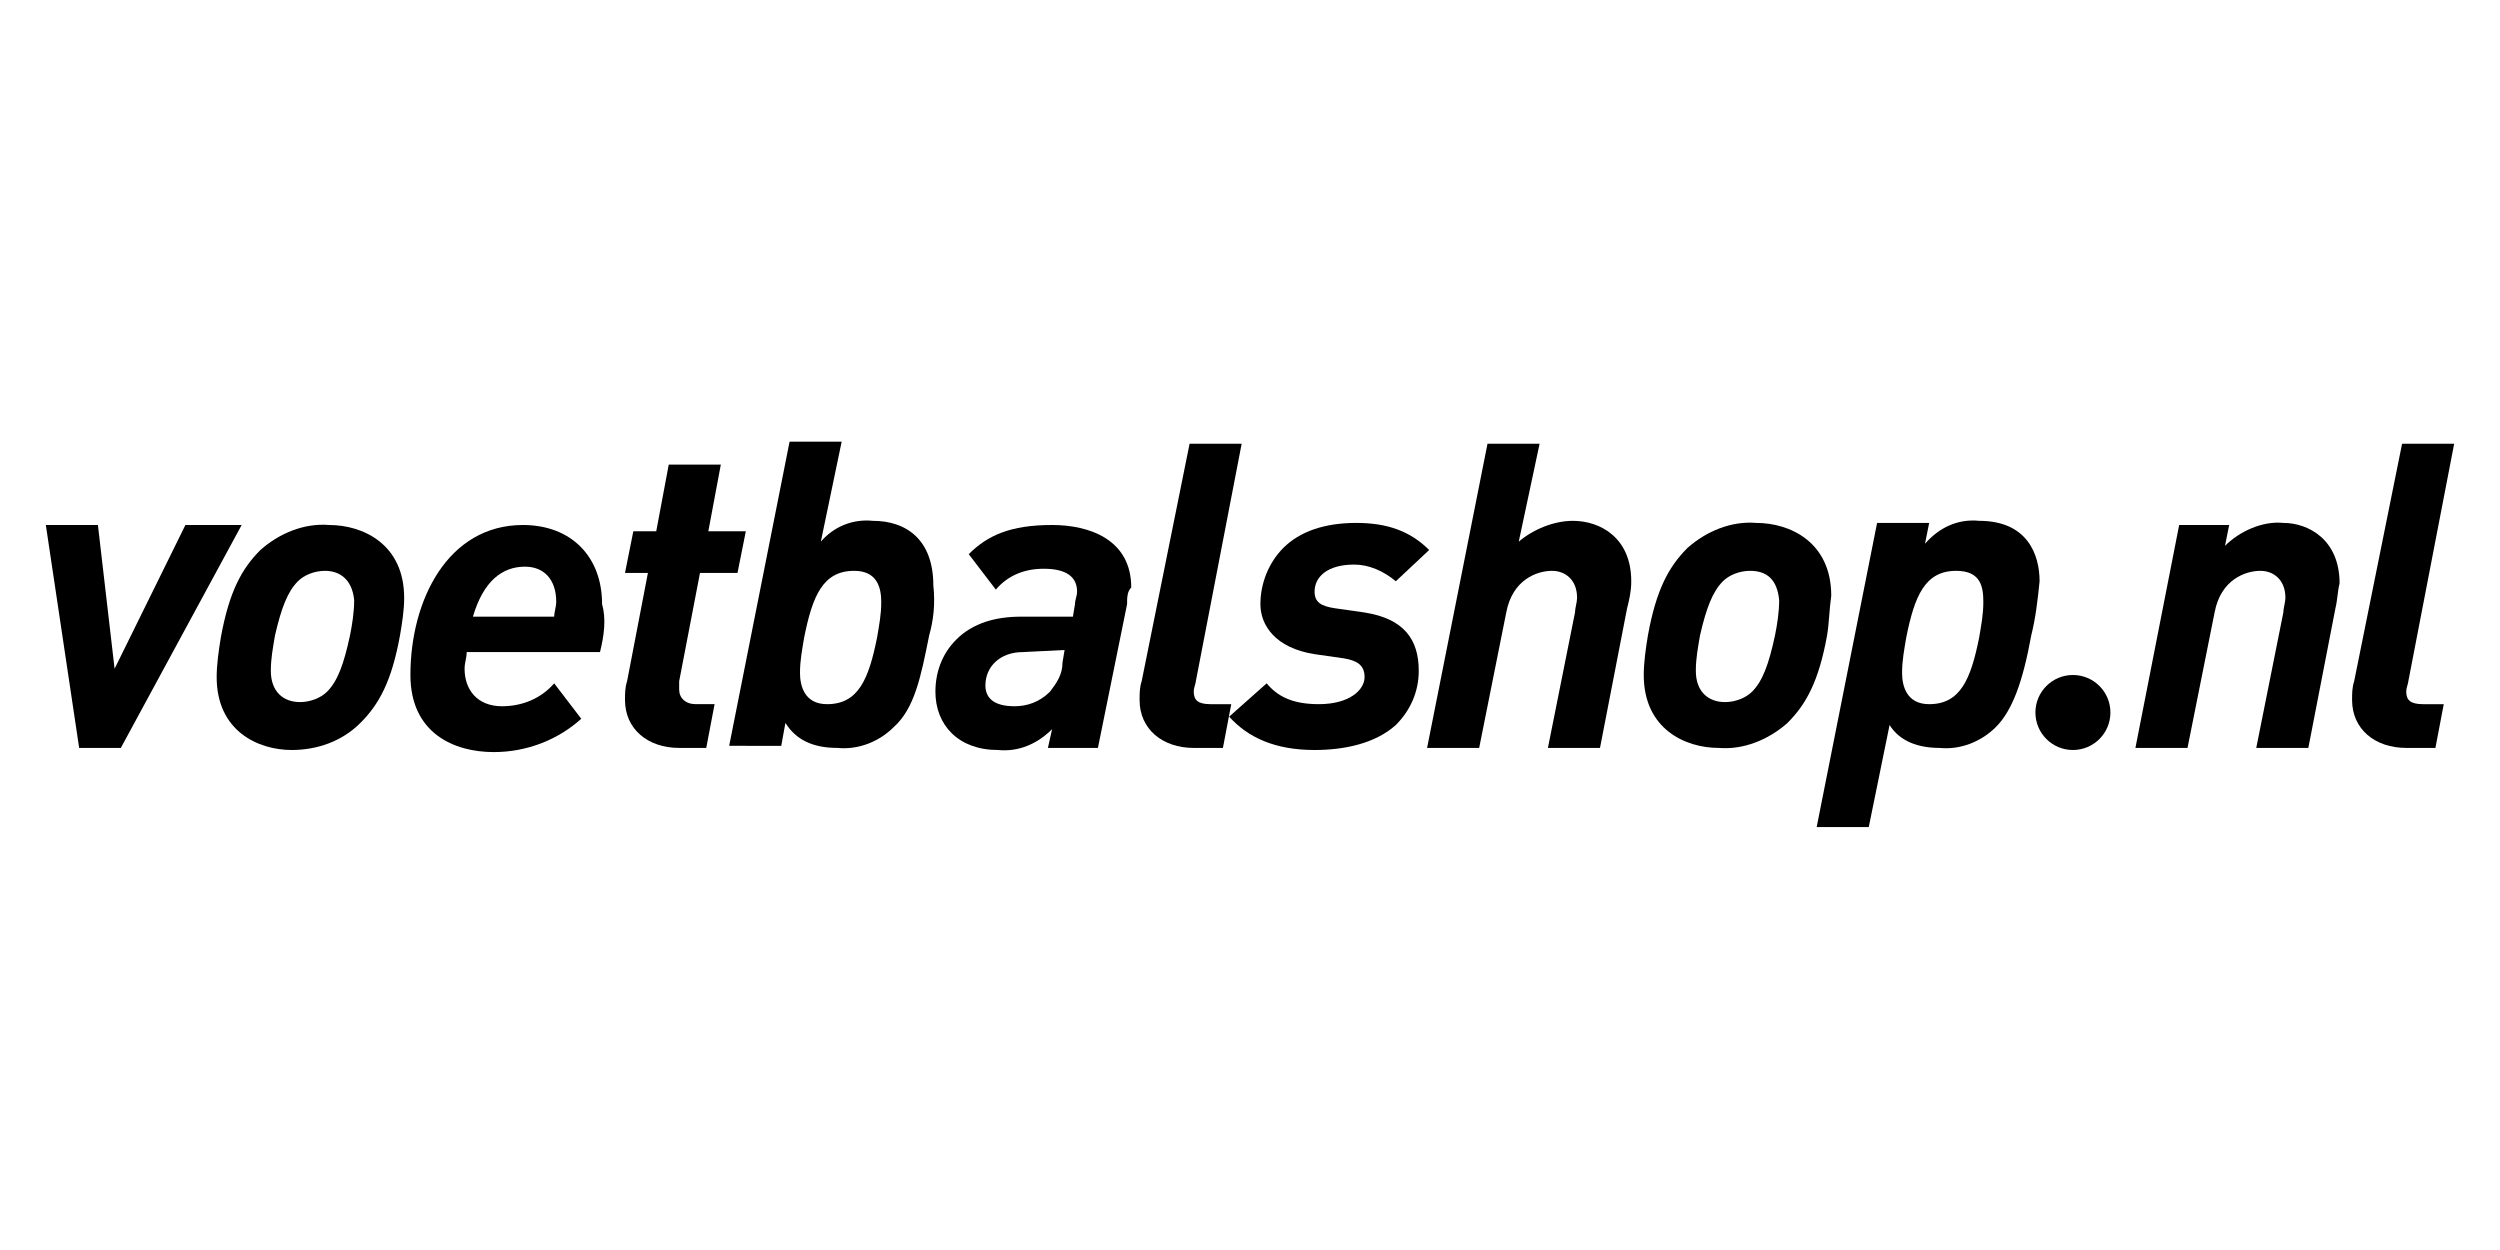
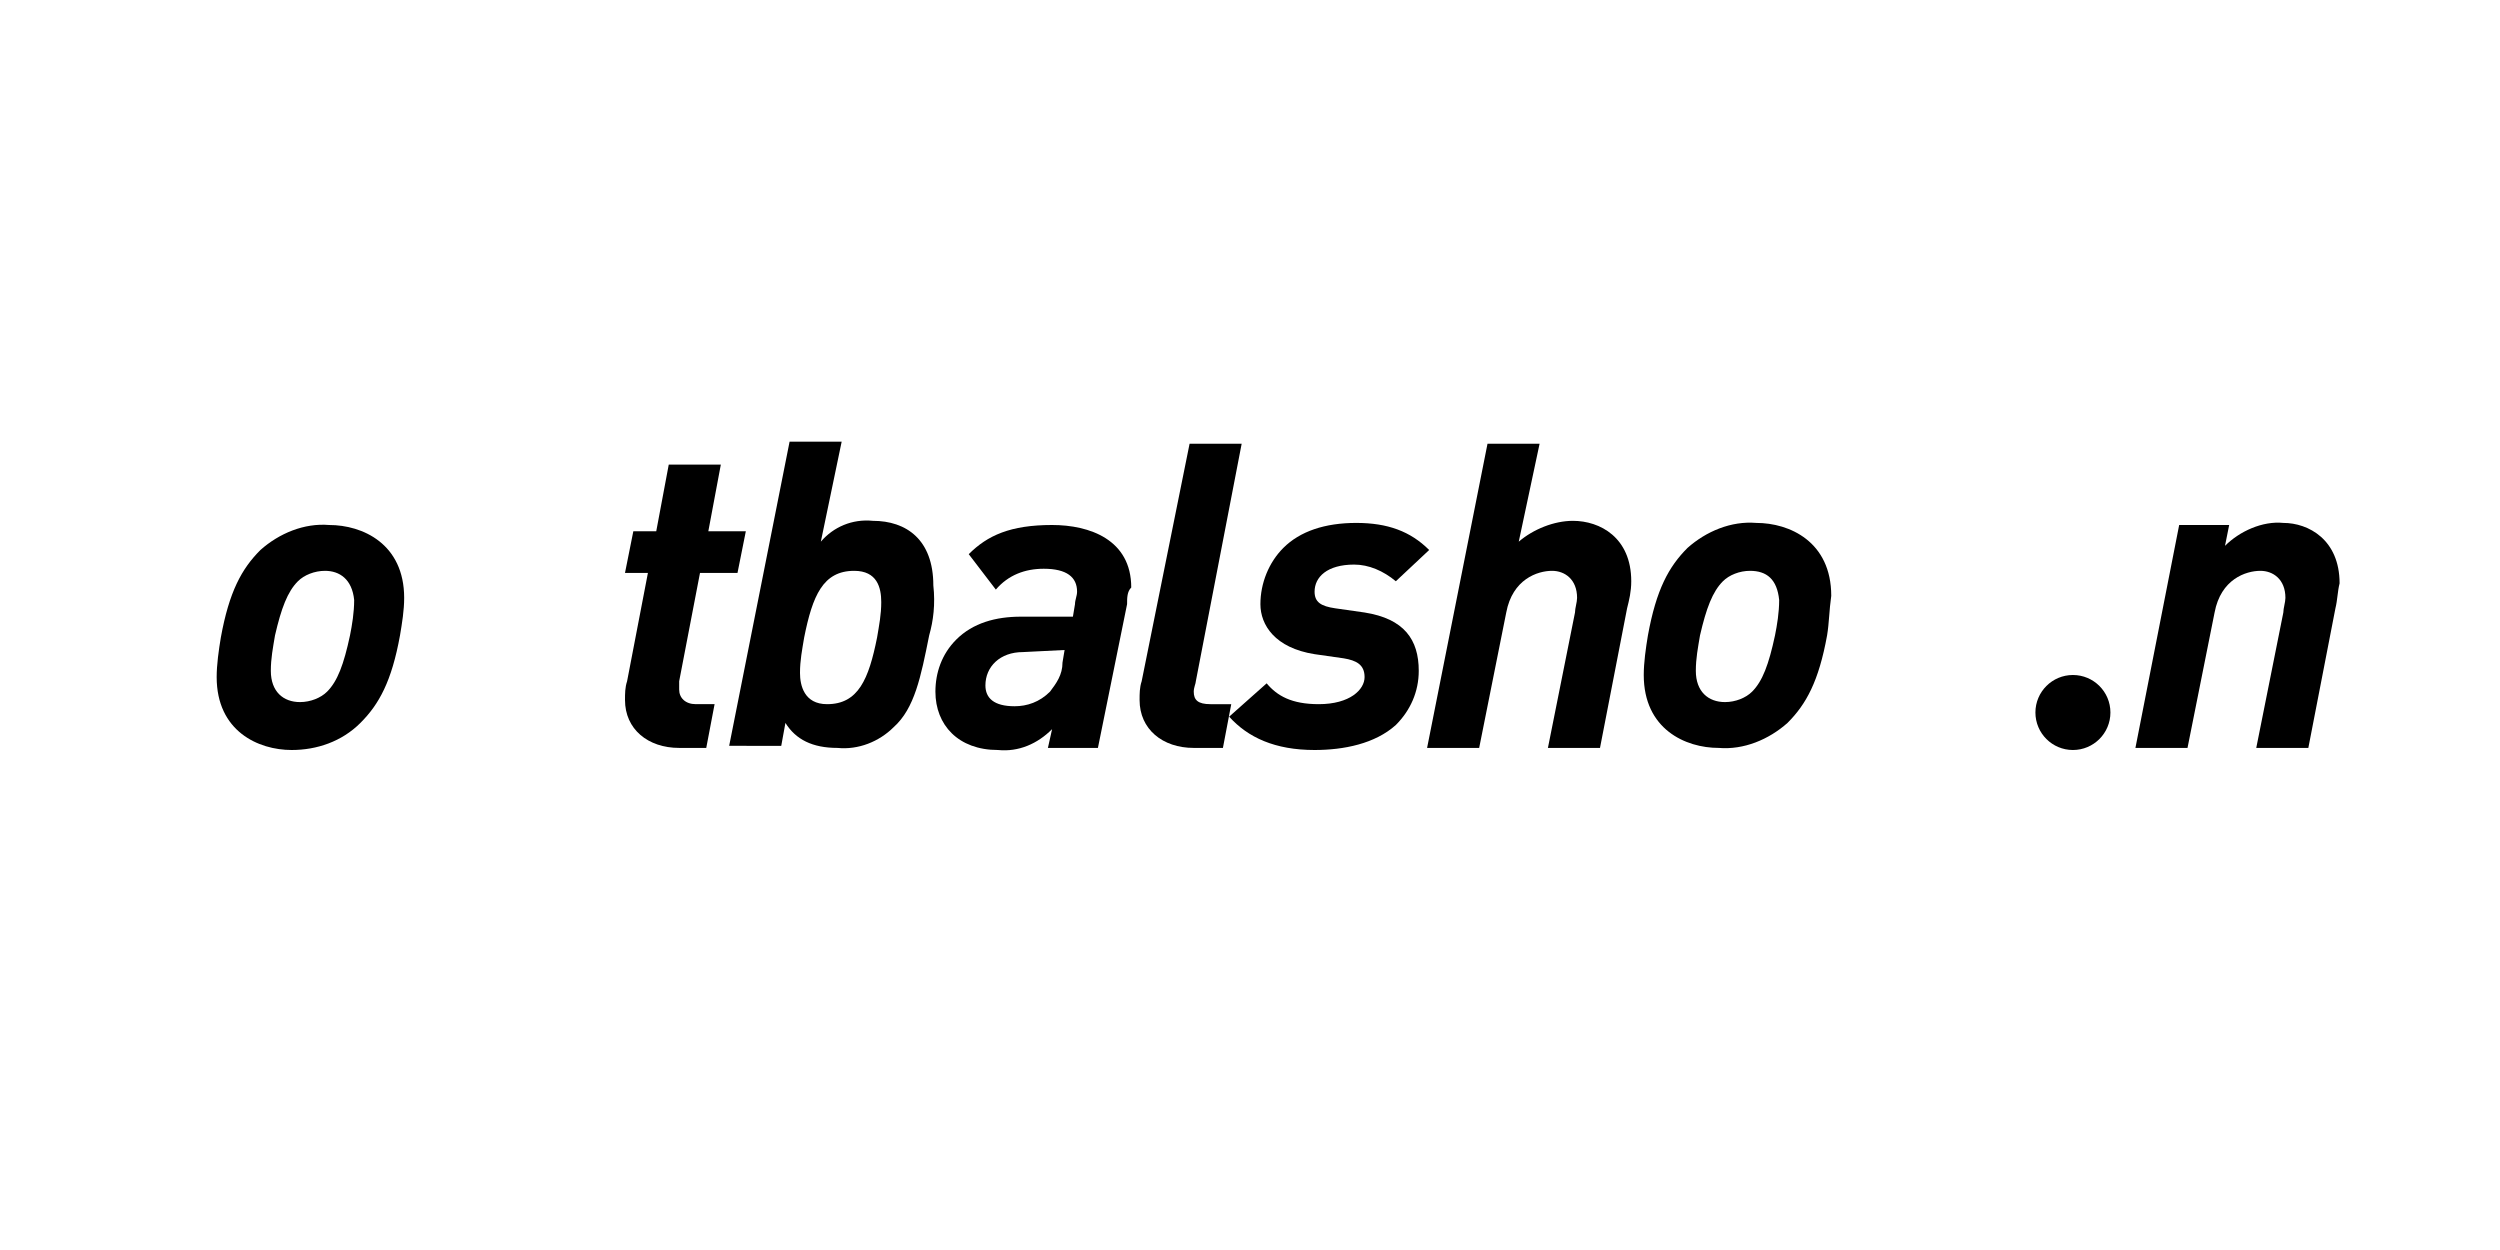
<svg xmlns="http://www.w3.org/2000/svg" version="1.1" id="Laag_1" x="0px" y="0px" viewBox="0 0 120 60" style="enable-background:new 0 0 120 60;" xml:space="preserve">
  <rect style="fill:#FFFFFF;" width="120" height="60" />
  <g>
    <circle cx="99.5" cy="34.2" r="1.8" />
-     <path d="M5.8,35.9h-2L2.2,25.2h2.5l0.8,6.9l3.4-6.9h2.7L5.8,35.9z" />
    <path d="M19.2,30.5c-0.4,2.2-1,3.3-1.9,4.2C16.4,35.6,15.2,36,14,36c-1.6,0-3.6-0.9-3.6-3.5c0-0.6,0.1-1.3,0.2-1.9   c0.4-2.2,1-3.3,1.9-4.2c0.9-0.8,2.1-1.3,3.3-1.2c1.6,0,3.6,0.9,3.6,3.5C19.4,29.3,19.3,29.9,19.2,30.5z M15.6,27.4   c-0.5,0-1,0.2-1.3,0.5c-0.5,0.5-0.8,1.3-1.1,2.6c-0.1,0.6-0.2,1.1-0.2,1.7c0,1,0.6,1.5,1.4,1.5c0.5,0,1-0.2,1.3-0.5   c0.5-0.5,0.8-1.3,1.1-2.7c0.1-0.5,0.2-1.1,0.2-1.7C16.9,27.8,16.3,27.4,15.6,27.4L15.6,27.4z" />
-     <path d="M28.8,31.3h-6.4c0,0.3-0.1,0.5-0.1,0.8c0,1,0.6,1.8,1.8,1.8c1,0,1.9-0.4,2.5-1.1l1.3,1.7c-1.1,1-2.6,1.6-4.2,1.6   c-1.9,0-4-0.9-4-3.7c0-3.6,1.8-7.2,5.4-7.2c2.3,0,3.8,1.5,3.8,3.8C29.1,29.7,29,30.5,28.8,31.3z M25.2,27.2c-1.1,0-2,0.7-2.5,2.4   h3.9c0-0.2,0.1-0.5,0.1-0.7C26.7,27.8,26.1,27.2,25.2,27.2L25.2,27.2z" />
    <path d="M35.4,27.5h-1.8l-1,5.2c0,0.1,0,0.3,0,0.4c0,0.4,0.3,0.7,0.8,0.7h0.9l-0.4,2.1h-1.3c-1.5,0-2.6-0.9-2.6-2.3   c0-0.3,0-0.6,0.1-0.9l1-5.2H30l0.4-2h1.1l0.6-3.2h2.5L34,25.5h1.8L35.4,27.5z" />
    <path d="M44.6,30.5c-0.4,2-0.7,3.5-1.7,4.4c-0.7,0.7-1.7,1.1-2.7,1c-1.2,0-2-0.4-2.5-1.2l-0.2,1.1H35l2.9-14.6h2.5l-1,4.8   c0.6-0.7,1.5-1.1,2.5-1c1.6,0,2.9,0.9,2.9,3.1C44.9,29,44.8,29.8,44.6,30.5z M41,27.4c-1.5,0-2,1.2-2.4,3.2   c-0.1,0.6-0.2,1.1-0.2,1.7c0,0.6,0.2,1.5,1.3,1.5c1.5,0,2-1.2,2.4-3.2c0.1-0.6,0.2-1.1,0.2-1.7C42.3,28.2,42.1,27.4,41,27.4   L41,27.4z" />
    <path d="M54.1,29l-1.4,6.9h-2.4l0.2-0.9c-0.7,0.7-1.6,1.1-2.6,1c-1.9,0-3-1.2-3-2.8c0-0.9,0.3-1.8,1-2.5c0.8-0.8,1.9-1.1,3.1-1.1   h2.5l0.1-0.6c0-0.2,0.1-0.4,0.1-0.6c0-0.7-0.5-1.1-1.6-1.1c-0.9,0-1.7,0.3-2.3,1l-1.3-1.7c0.9-0.9,2-1.4,4-1.4c1.8,0,3.8,0.7,3.8,3   C54.1,28.4,54.1,28.7,54.1,29z M49.1,31.3c-1.1,0-1.8,0.7-1.8,1.6c0,0.6,0.4,1,1.4,1c0.6,0,1.2-0.2,1.7-0.7   c0.3-0.4,0.6-0.8,0.6-1.4l0.1-0.6L49.1,31.3z" />
    <path d="M57.4,32.7c0,0.1-0.1,0.3-0.1,0.5c0,0.4,0.2,0.6,0.8,0.6h1l-0.4,2.1h-1.4c-1.5,0-2.6-0.9-2.6-2.3c0-0.3,0-0.6,0.1-0.9   l2.3-11.4h2.5L57.4,32.7z" />
    <path d="M67,27.9c-0.6-0.5-1.3-0.8-2-0.8c-1.3,0-1.9,0.6-1.9,1.3c0,0.5,0.3,0.7,1,0.8l1.4,0.2c1.9,0.3,2.6,1.3,2.6,2.8   c0,1-0.4,1.9-1.1,2.6C66,35.7,64.5,36,63.1,36c-1.9,0-3.2-0.6-4.1-1.6l1.8-1.6c0.5,0.6,1.2,1,2.5,1c1.5,0,2.2-0.7,2.2-1.3   c0-0.6-0.4-0.8-1-0.9l-1.4-0.2c-1.9-0.3-2.6-1.4-2.6-2.4c0-1,0.4-2,1.1-2.7c0.8-0.8,2-1.2,3.5-1.2c1.5,0,2.6,0.4,3.5,1.3L67,27.9z" />
    <path d="M78.1,29.2l-1.3,6.7h-2.5l1.3-6.5c0-0.2,0.1-0.5,0.1-0.7c0-0.9-0.6-1.3-1.2-1.3c-0.7,0-1.9,0.4-2.2,2l-1.3,6.5h-2.5   l2.9-14.6h2.5L72.9,26c0.7-0.6,1.7-1,2.6-1c1.3,0,2.8,0.8,2.8,2.9C78.3,28.4,78.2,28.8,78.1,29.2z" />
    <path d="M87.7,30.5c-0.4,2.2-1,3.3-1.9,4.2c-0.9,0.8-2.1,1.3-3.3,1.2c-1.6,0-3.6-0.9-3.6-3.5c0-0.6,0.1-1.3,0.2-1.9   c0.4-2.2,1-3.3,1.9-4.2c0.9-0.8,2.1-1.3,3.3-1.2c1.6,0,3.6,0.9,3.6,3.5C87.8,29.3,87.8,29.9,87.7,30.5z M84,27.4   c-0.5,0-1,0.2-1.3,0.5c-0.5,0.5-0.8,1.3-1.1,2.6c-0.1,0.6-0.2,1.1-0.2,1.7c0,1,0.6,1.5,1.4,1.5c0.5,0,1-0.2,1.3-0.5   c0.5-0.5,0.8-1.3,1.1-2.7c0.1-0.5,0.2-1.1,0.2-1.7C85.3,27.8,84.8,27.4,84,27.4z" />
-     <path d="M97.5,30.5c-0.4,2.2-0.9,3.6-1.7,4.4c-0.7,0.7-1.7,1.1-2.7,1c-1,0-1.9-0.3-2.4-1.1l-1,4.9h-2.5l2.9-14.6h2.5l-0.2,1   c0.7-0.8,1.6-1.2,2.6-1.1c2.3,0,2.9,1.6,2.9,2.9C97.8,28.9,97.7,29.7,97.5,30.5z M93.9,27.4c-1.5,0-2,1.2-2.4,3.2   c-0.1,0.6-0.2,1.1-0.2,1.7c0,0.6,0.2,1.5,1.3,1.5c1.5,0,2-1.2,2.4-3.2c0.1-0.6,0.2-1.1,0.2-1.7C95.2,28.2,95.1,27.4,93.9,27.4z" />
    <path d="M112.1,29.2l-1.3,6.7h-2.5l1.3-6.5c0-0.2,0.1-0.5,0.1-0.7c0-0.9-0.6-1.3-1.2-1.3c-0.7,0-1.9,0.4-2.2,2l-1.3,6.5h-2.5   l2.1-10.7h2.4l-0.2,1c0.7-0.7,1.8-1.2,2.8-1.1c1.2,0,2.7,0.8,2.7,2.9C112.2,28.4,112.2,28.8,112.1,29.2z" />
-     <path d="M115.6,32.7c0,0.1-0.1,0.3-0.1,0.5c0,0.4,0.2,0.6,0.8,0.6h1l-0.4,2.1h-1.4c-1.5,0-2.6-0.9-2.6-2.3c0-0.3,0-0.6,0.1-0.9   l2.3-11.4h2.5L115.6,32.7z" />
  </g>
</svg>